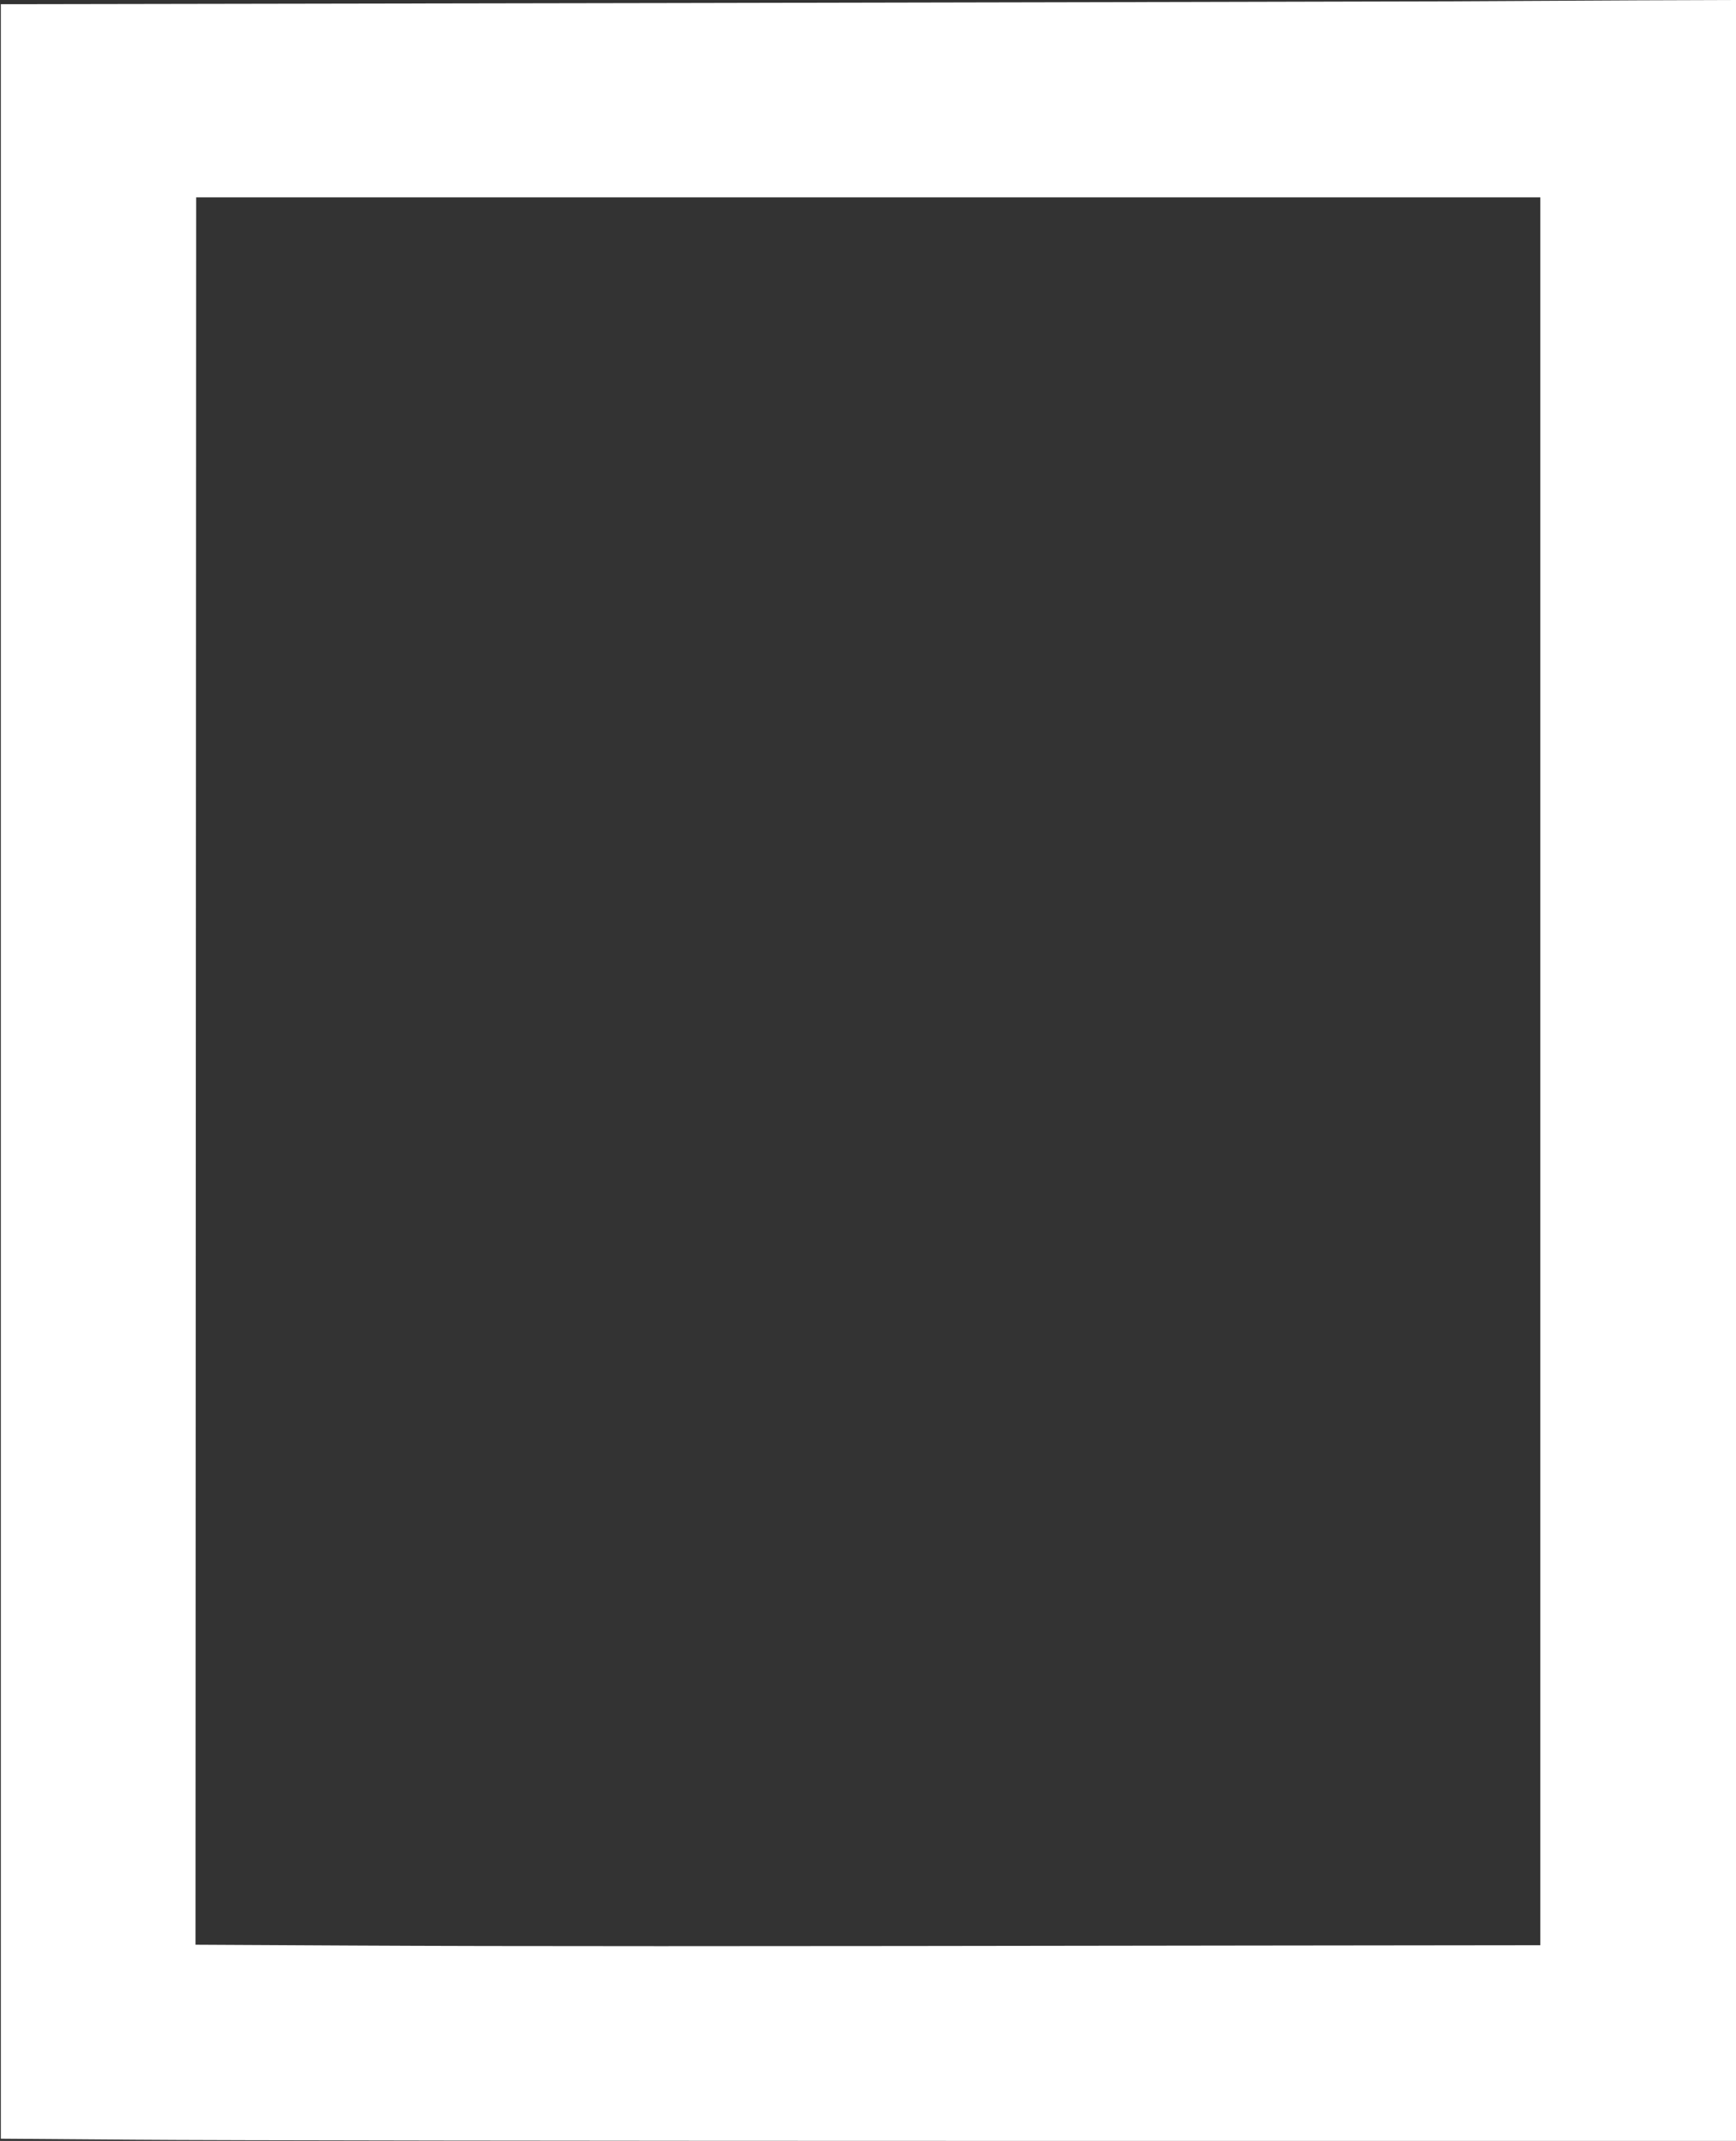
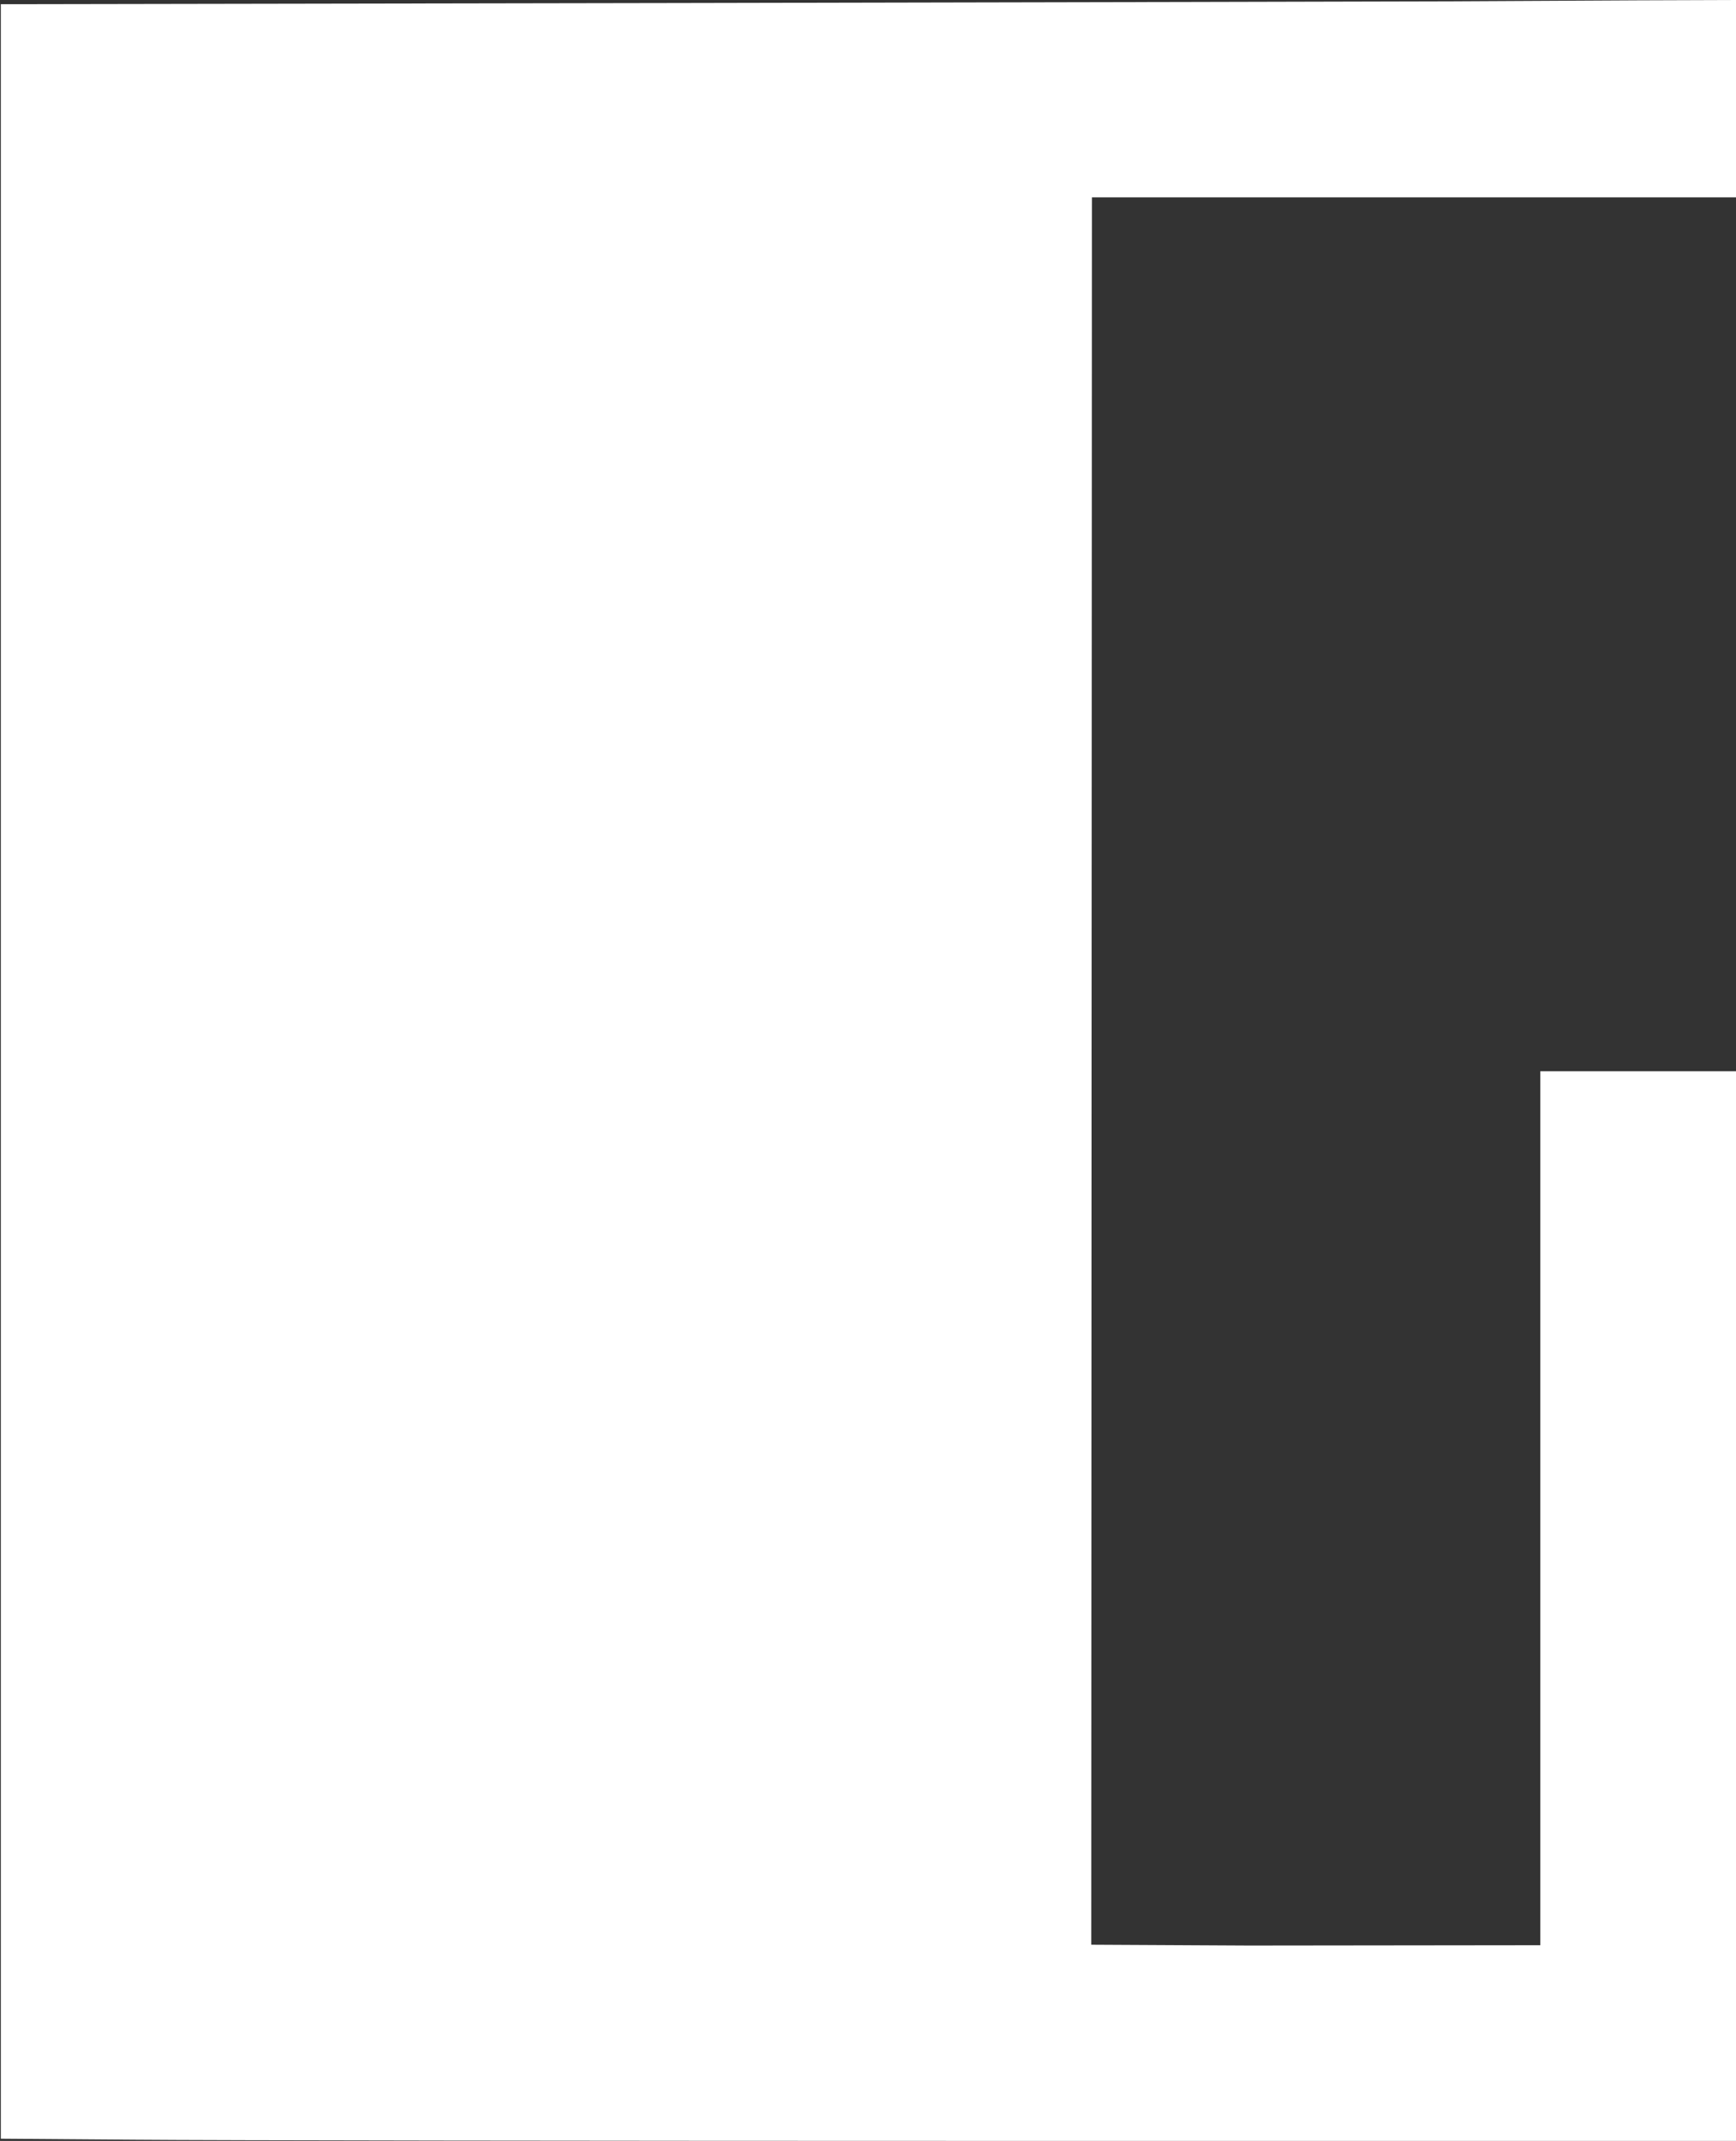
<svg xmlns="http://www.w3.org/2000/svg" version="1.0" width="1038pt" height="1280pt" viewBox="0 0 1038 1280" preserveAspectRatio="xMidYMid meet">
  <rect x="0" y="0" width="1038" height="1280" fill="#333333" stroke="none" />
  <g transform="translate(0,1280) scale(0.1,-0.1)" fill="#ffffff" stroke="none">
-     <path d="M8665 12792 c-302 -1 -2375 -6 -4605 -10 l-4055 -7 0 -6381 0 -6381 809 -6 c445 -4 2780 -7 5188 -7 l4378 0 0 6400 0 6400 -582 -2 c-321 -2 -830 -4 -1133 -6z m545 -6397 l0 -5225 -1742 -2 c-3201 -5 -4406 -5 -5356 0 l-943 5 2 5223 2 5224 4019 0 4018 0 0 -5225z" />
+     <path d="M8665 12792 c-302 -1 -2375 -6 -4605 -10 l-4055 -7 0 -6381 0 -6381 809 -6 c445 -4 2780 -7 5188 -7 l4378 0 0 6400 0 6400 -582 -2 c-321 -2 -830 -4 -1133 -6z m545 -6397 l0 -5225 -1742 -2 l-943 5 2 5223 2 5224 4019 0 4018 0 0 -5225z" />
  </g>
</svg>